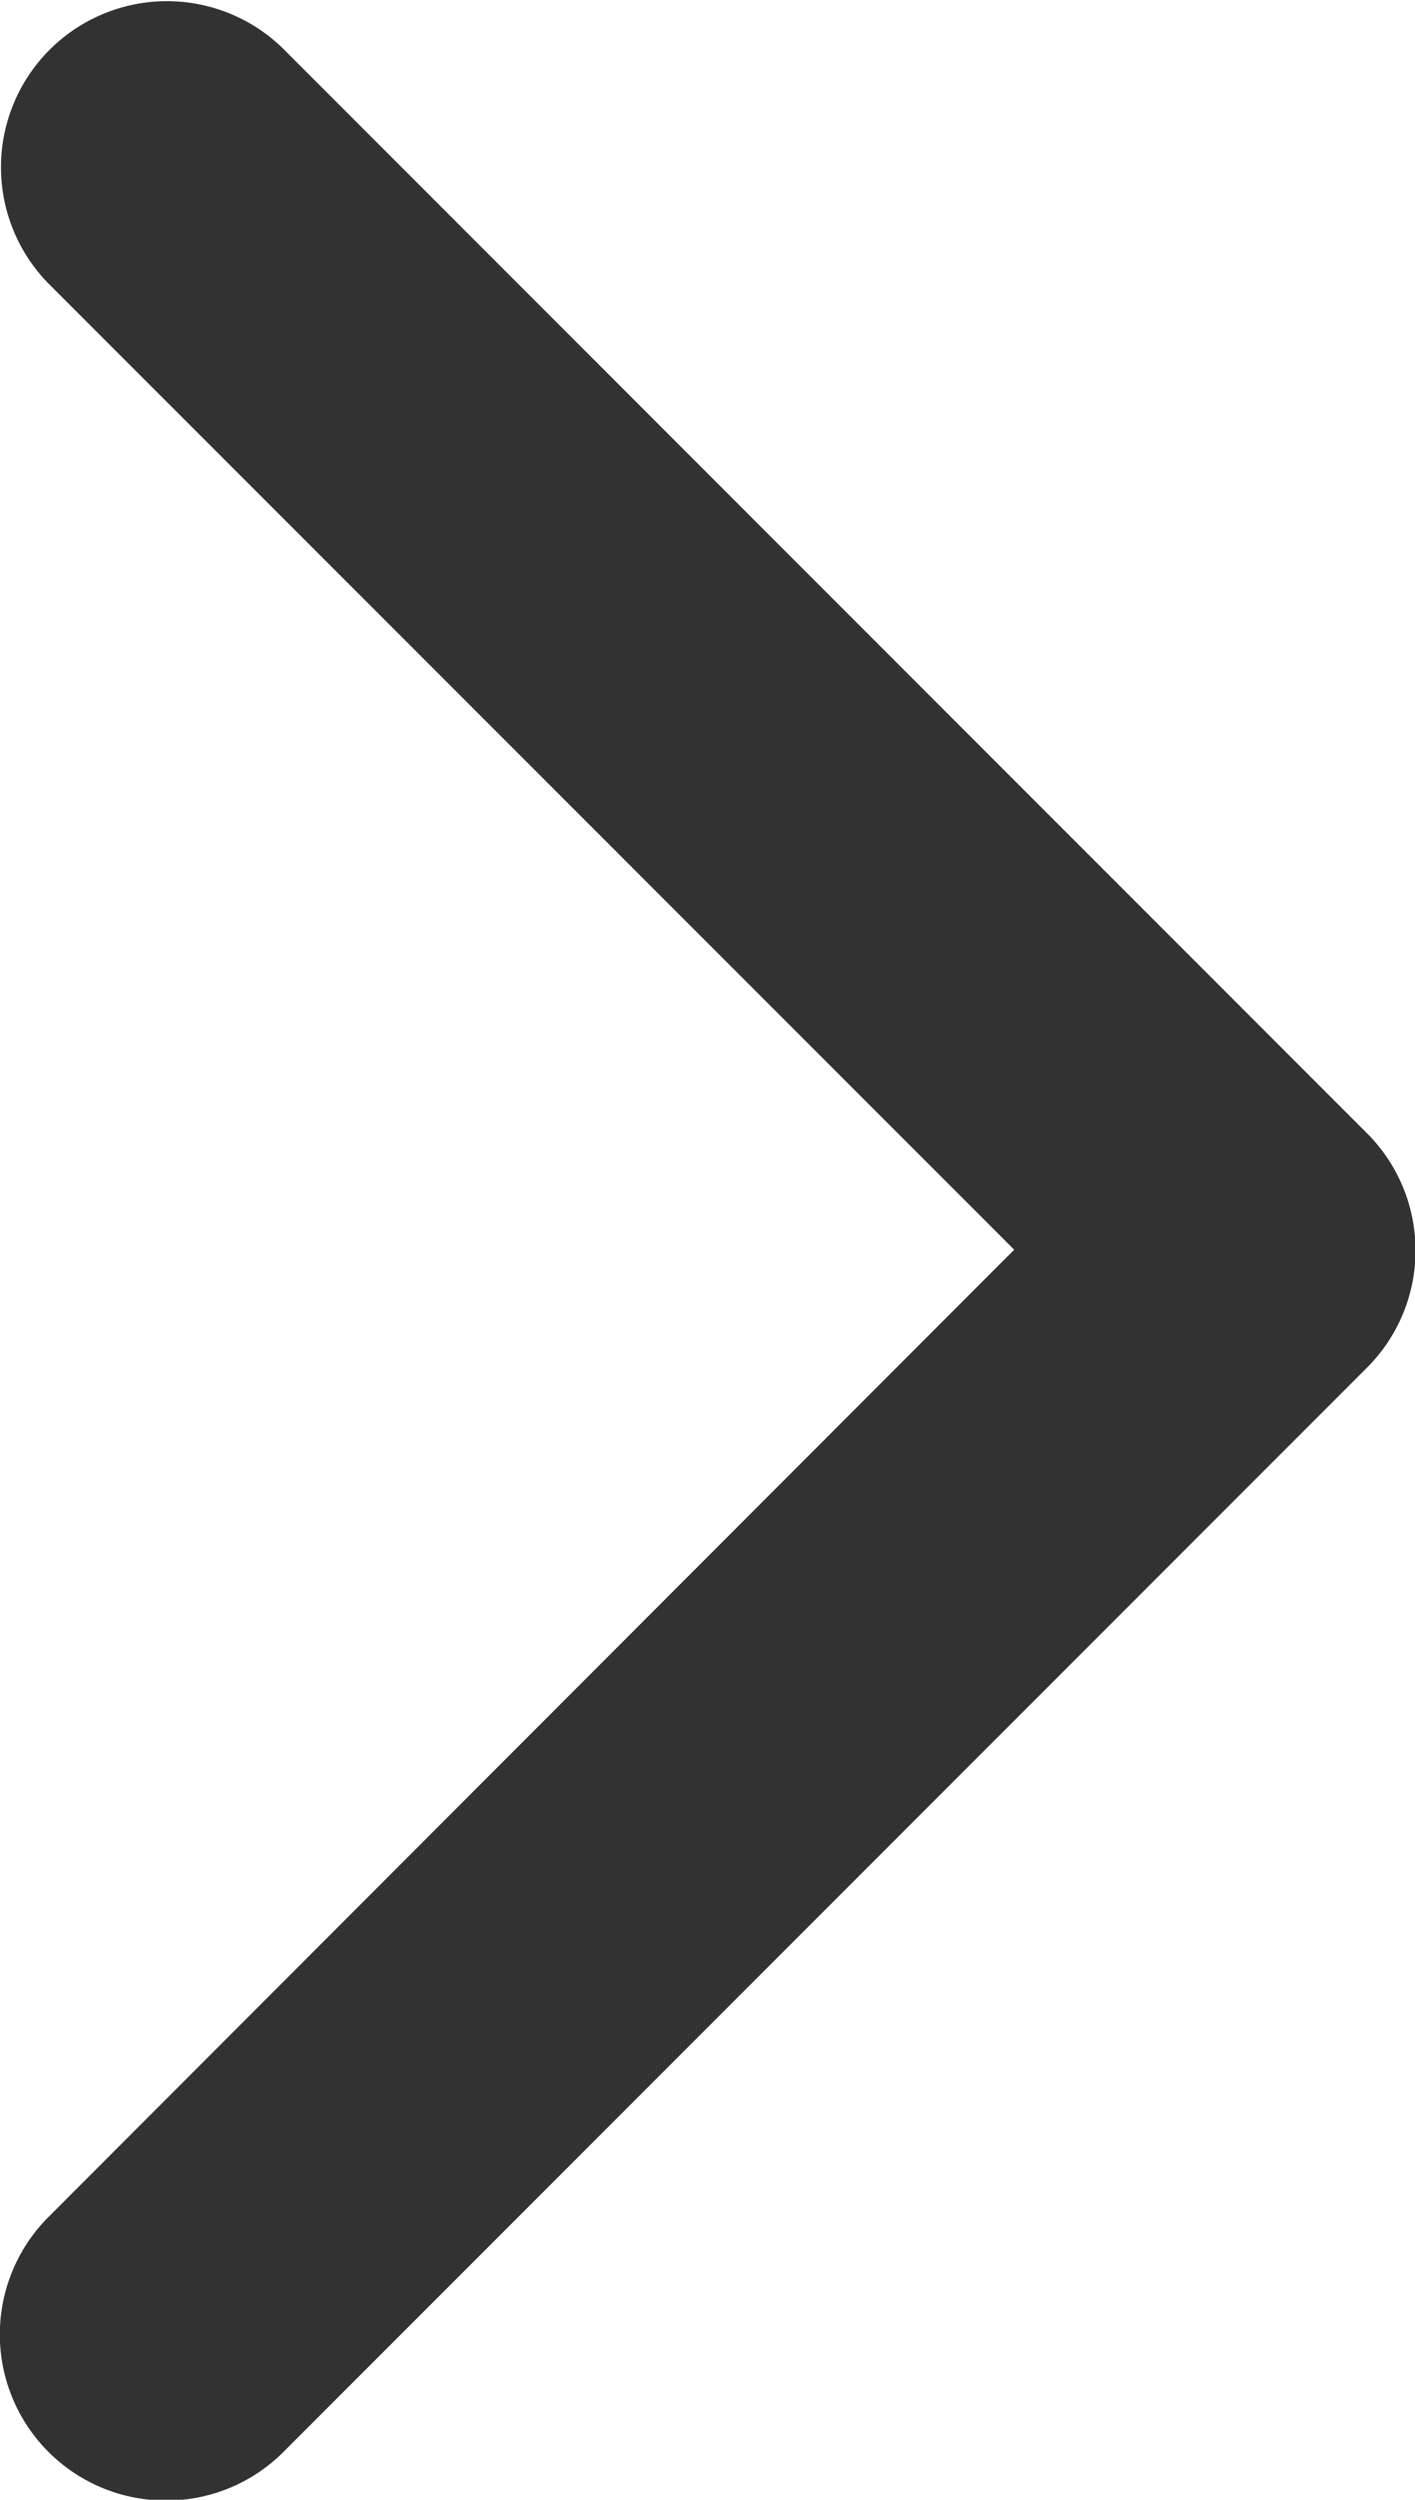
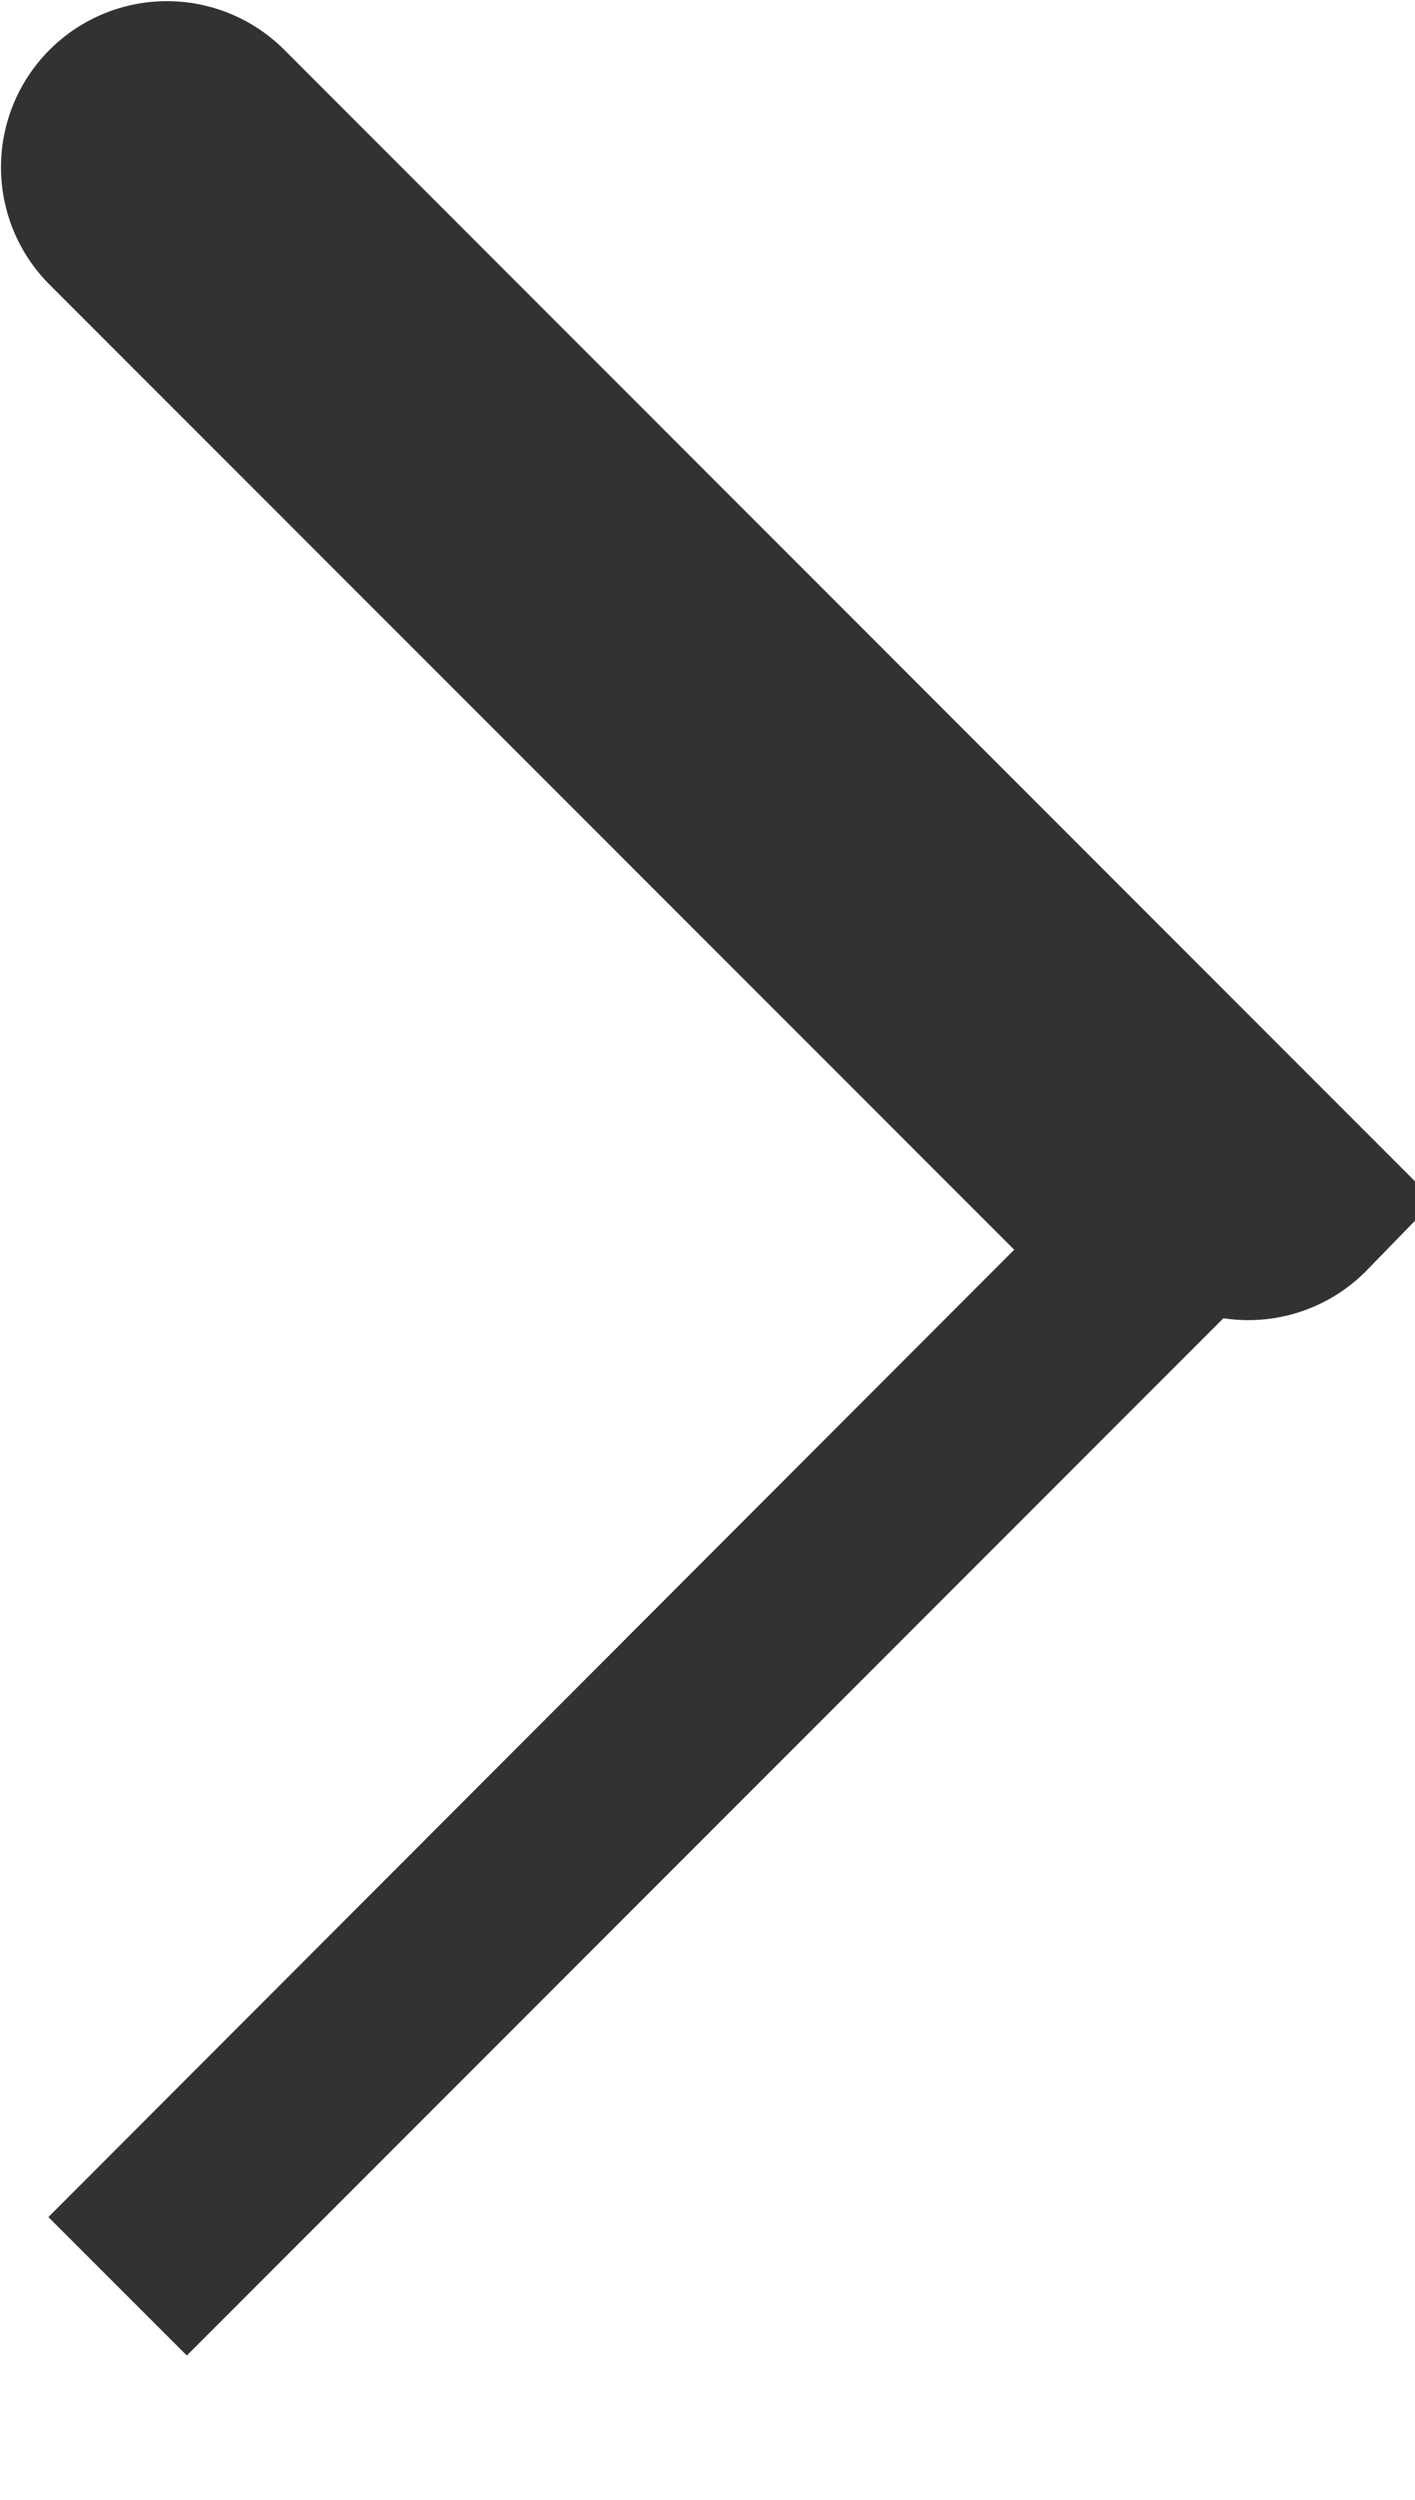
<svg xmlns="http://www.w3.org/2000/svg" width="7.23" height="12.764" viewBox="0 0 7.23 12.764">
  <g id="noun_Left_1216865" transform="translate(0.5 0.5)">
-     <path id="Path_29" data-name="Path 29" d="M13.057,8.062,7.523,2.528a.348.348,0,0,0-.492.492l5.288,5.287L7.031,13.6a.348.348,0,0,0,.246.594.345.345,0,0,0,.246-.1l5.534-5.534A.346.346,0,0,0,13.057,8.062Z" transform="translate(-6.93 -2.426)" fill="#333233" stroke="#333233" stroke-width="1" />
+     <path id="Path_29" data-name="Path 29" d="M13.057,8.062,7.523,2.528a.348.348,0,0,0-.492.492l5.288,5.287L7.031,13.6l5.534-5.534A.346.346,0,0,0,13.057,8.062Z" transform="translate(-6.93 -2.426)" fill="#333233" stroke="#333233" stroke-width="1" />
  </g>
</svg>